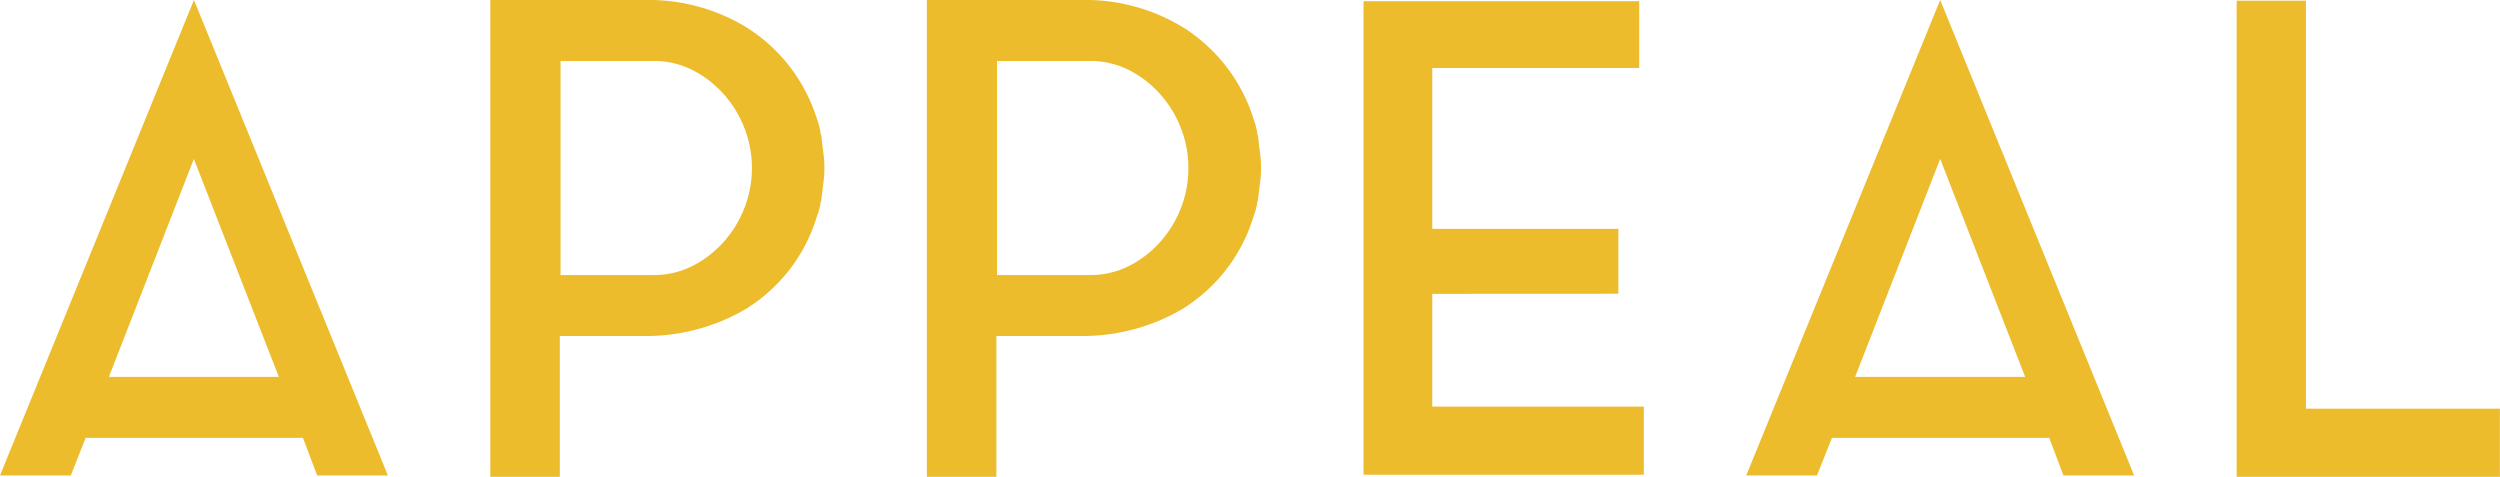
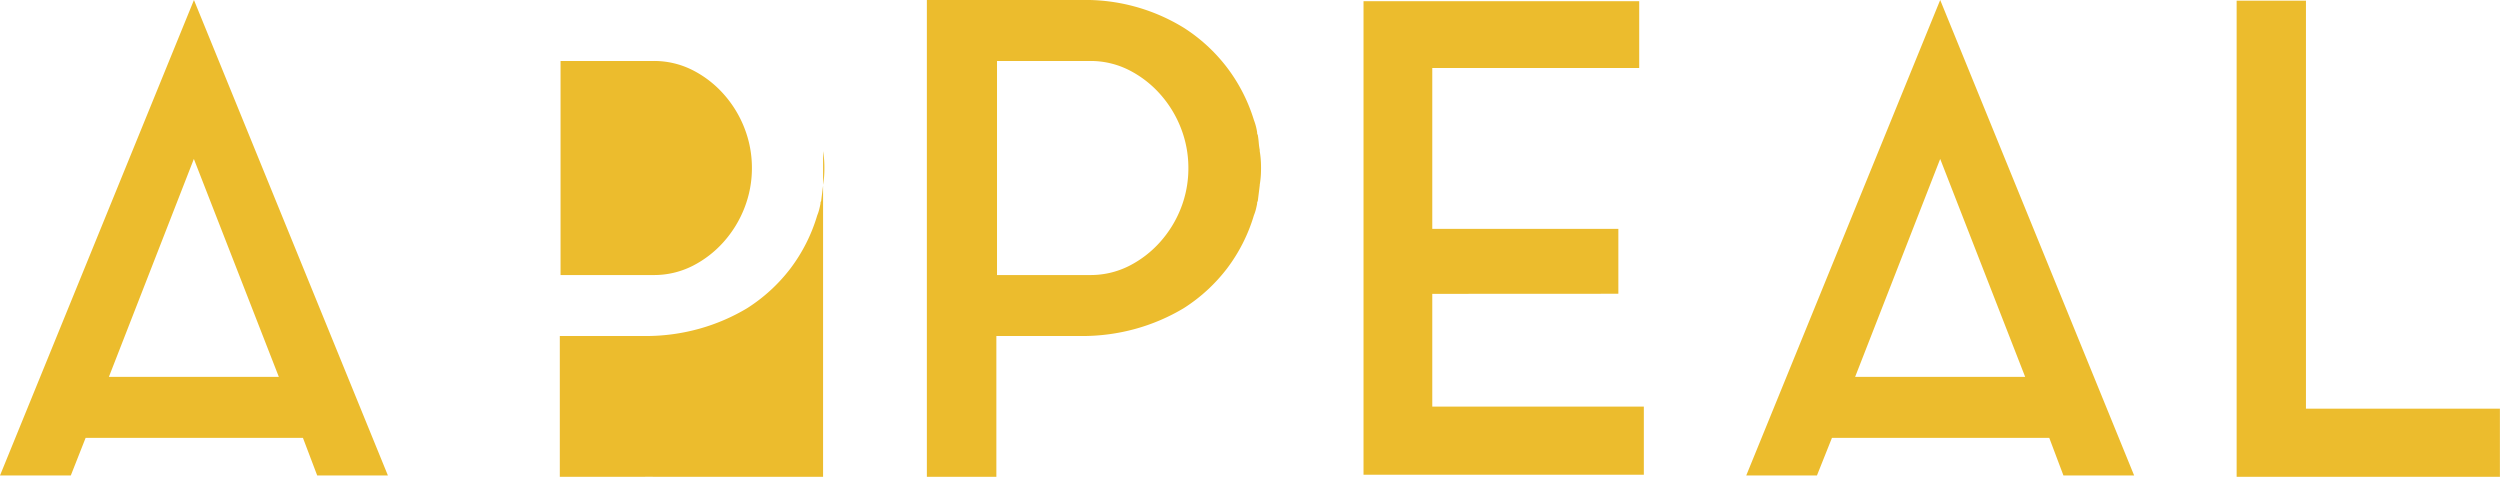
<svg xmlns="http://www.w3.org/2000/svg" width="107.912" height="20.58" viewBox="0 0 107.912 20.58">
-   <path id="パス_753" data-name="パス 753" d="M-53.956-.028l8.372-20.524L-37.212-.028h-3.052l-.616-1.624h-9.38L-50.9-.028Zm4.7-4.256h7.336l-3.668-9.408Zm30.828-9.744q.028.168.042.336t.014.364v.056q0,.2-.014.364t-.042.336v.028l-.084.672a.162.162,0,0,0-.028.112q-.028.14-.056.252a1.985,1.985,0,0,1-.084.252,7.2,7.2,0,0,1-1.162,2.3A7.235,7.235,0,0,1-21.7-7.252a8.4,8.4,0,0,1-2.044.882,8.575,8.575,0,0,1-2.38.322h-3.668V.028h-3v-20.58h6.664a8.1,8.1,0,0,1,4.424,1.2,7.235,7.235,0,0,1,1.862,1.708,7.25,7.25,0,0,1,1.162,2.268,2.514,2.514,0,0,1,.14.532.162.162,0,0,0,.028.112q.028.168.042.336a2.734,2.734,0,0,0,.042.308ZM-25.76-8.68a3.679,3.679,0,0,0,1.694-.392,4.55,4.55,0,0,0,1.344-1.036,4.82,4.82,0,0,0,.9-1.47A4.7,4.7,0,0,0-21.5-13.3a4.7,4.7,0,0,0-.322-1.722,4.82,4.82,0,0,0-.9-1.47,4.55,4.55,0,0,0-1.344-1.036,3.679,3.679,0,0,0-1.694-.392h-4v9.24ZM.42-14.028q.028.168.042.336t.014.364v.056q0,.2-.014.364t-.042.336v.028l-.084.672a.162.162,0,0,0-.028.112q-.028.14-.056.252a1.985,1.985,0,0,1-.084.252A7.2,7.2,0,0,1-.994-8.96,7.235,7.235,0,0,1-2.856-7.252,8.4,8.4,0,0,1-4.9-6.37a8.575,8.575,0,0,1-2.38.322h-3.668V.028h-3v-20.58H-7.28a8.1,8.1,0,0,1,4.424,1.2A7.235,7.235,0,0,1-.994-17.64,7.25,7.25,0,0,1,.168-15.372a2.514,2.514,0,0,1,.14.532.162.162,0,0,0,.028.112q.028.168.042.336a2.734,2.734,0,0,0,.042.308ZM-6.916-8.68a3.679,3.679,0,0,0,1.694-.392,4.55,4.55,0,0,0,1.344-1.036,4.82,4.82,0,0,0,.9-1.47A4.7,4.7,0,0,0-2.66-13.3a4.7,4.7,0,0,0-.322-1.722,4.82,4.82,0,0,0-.9-1.47,4.55,4.55,0,0,0-1.344-1.036,3.679,3.679,0,0,0-1.694-.392h-4v9.24Zm14.784.812V-3H17v2.94H4.9V-20.5H16.8v2.884H7.868v6.944H15.9v2.8ZM21.42-.028l8.372-20.524L38.164-.028H35.112L34.5-1.652h-9.38L24.472-.028Zm4.7-4.256H33.46l-3.668-9.408Zm19.46-16.24V-2.912h8.372V.028H42.588V-20.524Z" transform="translate(53.956 20.552)" fill="#ecbc2d" />
+   <path id="パス_753" data-name="パス 753" d="M-53.956-.028l8.372-20.524L-37.212-.028h-3.052l-.616-1.624h-9.38L-50.9-.028Zm4.7-4.256h7.336l-3.668-9.408Zm30.828-9.744q.028.168.042.336t.014.364v.056q0,.2-.014.364t-.042.336v.028l-.084.672a.162.162,0,0,0-.028.112q-.028.14-.056.252a1.985,1.985,0,0,1-.084.252,7.2,7.2,0,0,1-1.162,2.3A7.235,7.235,0,0,1-21.7-7.252a8.4,8.4,0,0,1-2.044.882,8.575,8.575,0,0,1-2.38.322h-3.668V.028h-3h6.664a8.1,8.1,0,0,1,4.424,1.2,7.235,7.235,0,0,1,1.862,1.708,7.25,7.25,0,0,1,1.162,2.268,2.514,2.514,0,0,1,.14.532.162.162,0,0,0,.028.112q.028.168.042.336a2.734,2.734,0,0,0,.042.308ZM-25.76-8.68a3.679,3.679,0,0,0,1.694-.392,4.55,4.55,0,0,0,1.344-1.036,4.82,4.82,0,0,0,.9-1.47A4.7,4.7,0,0,0-21.5-13.3a4.7,4.7,0,0,0-.322-1.722,4.82,4.82,0,0,0-.9-1.47,4.55,4.55,0,0,0-1.344-1.036,3.679,3.679,0,0,0-1.694-.392h-4v9.24ZM.42-14.028q.028.168.042.336t.014.364v.056q0,.2-.014.364t-.042.336v.028l-.084.672a.162.162,0,0,0-.028.112q-.028.14-.056.252a1.985,1.985,0,0,1-.084.252A7.2,7.2,0,0,1-.994-8.96,7.235,7.235,0,0,1-2.856-7.252,8.4,8.4,0,0,1-4.9-6.37a8.575,8.575,0,0,1-2.38.322h-3.668V.028h-3v-20.58H-7.28a8.1,8.1,0,0,1,4.424,1.2A7.235,7.235,0,0,1-.994-17.64,7.25,7.25,0,0,1,.168-15.372a2.514,2.514,0,0,1,.14.532.162.162,0,0,0,.028.112q.028.168.042.336a2.734,2.734,0,0,0,.042.308ZM-6.916-8.68a3.679,3.679,0,0,0,1.694-.392,4.55,4.55,0,0,0,1.344-1.036,4.82,4.82,0,0,0,.9-1.47A4.7,4.7,0,0,0-2.66-13.3a4.7,4.7,0,0,0-.322-1.722,4.82,4.82,0,0,0-.9-1.47,4.55,4.55,0,0,0-1.344-1.036,3.679,3.679,0,0,0-1.694-.392h-4v9.24Zm14.784.812V-3H17v2.94H4.9V-20.5H16.8v2.884H7.868v6.944H15.9v2.8ZM21.42-.028l8.372-20.524L38.164-.028H35.112L34.5-1.652h-9.38L24.472-.028Zm4.7-4.256H33.46l-3.668-9.408Zm19.46-16.24V-2.912h8.372V.028H42.588V-20.524Z" transform="translate(53.956 20.552)" fill="#ecbc2d" />
</svg>